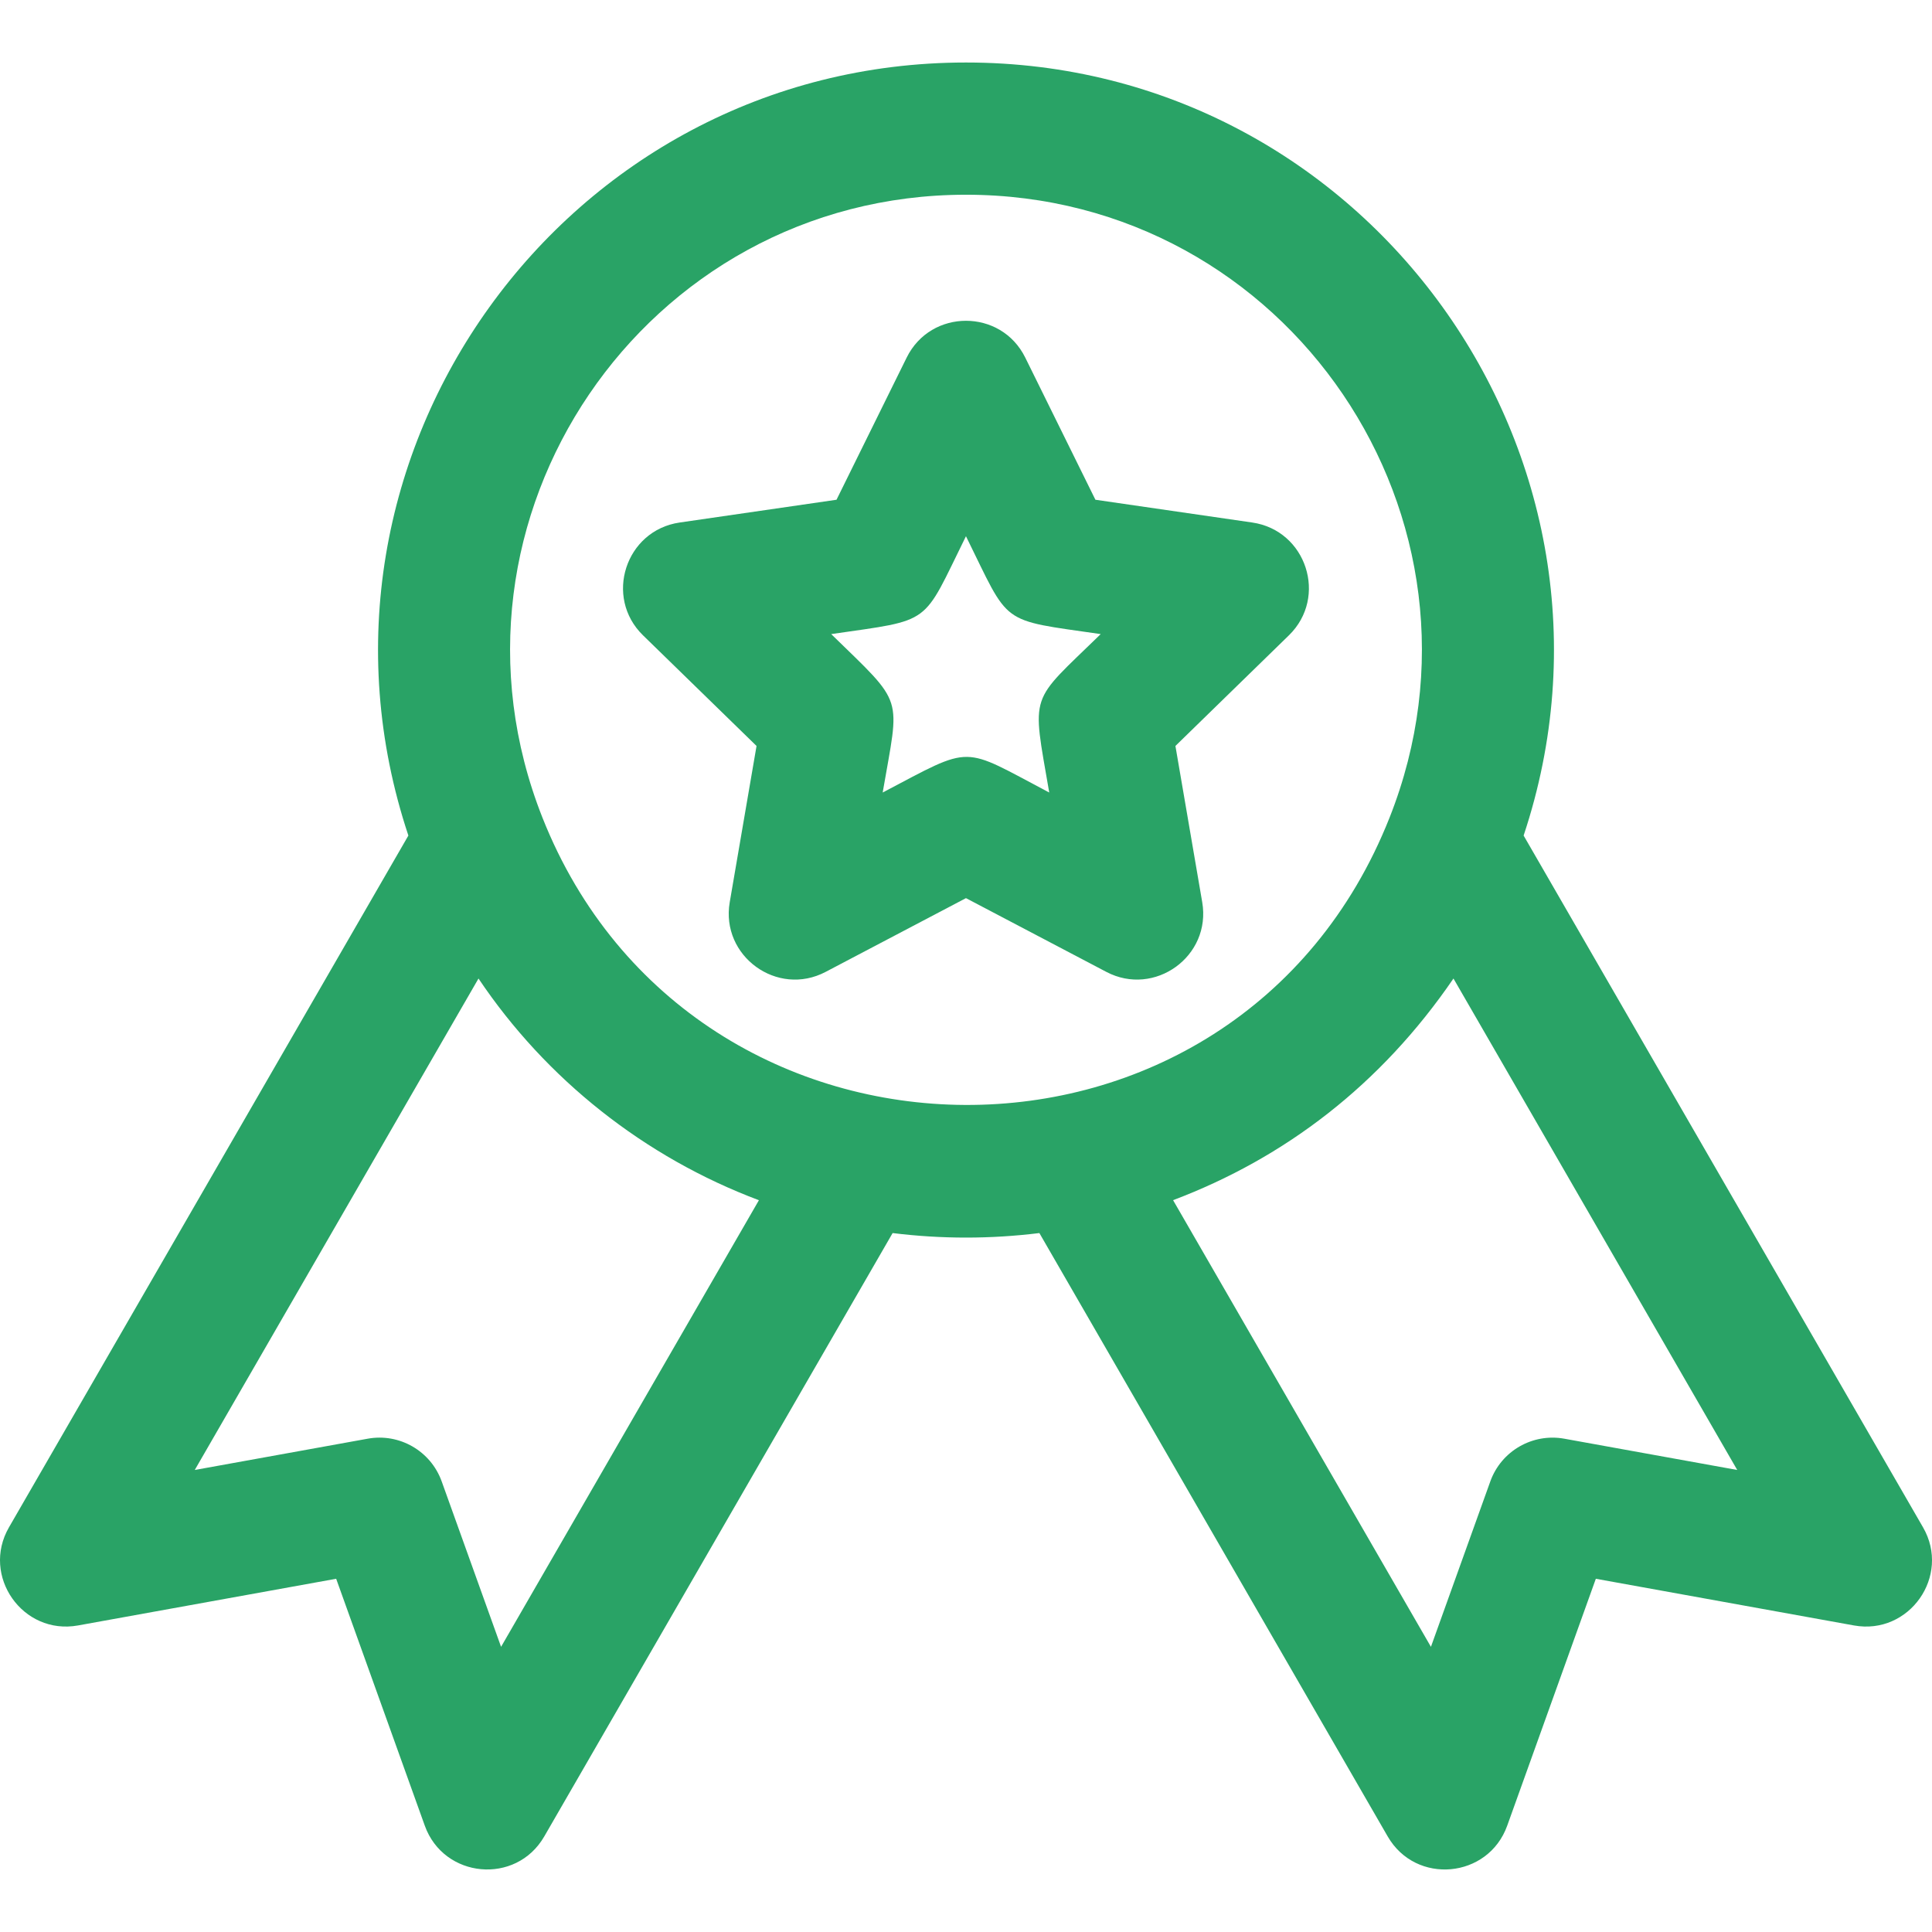
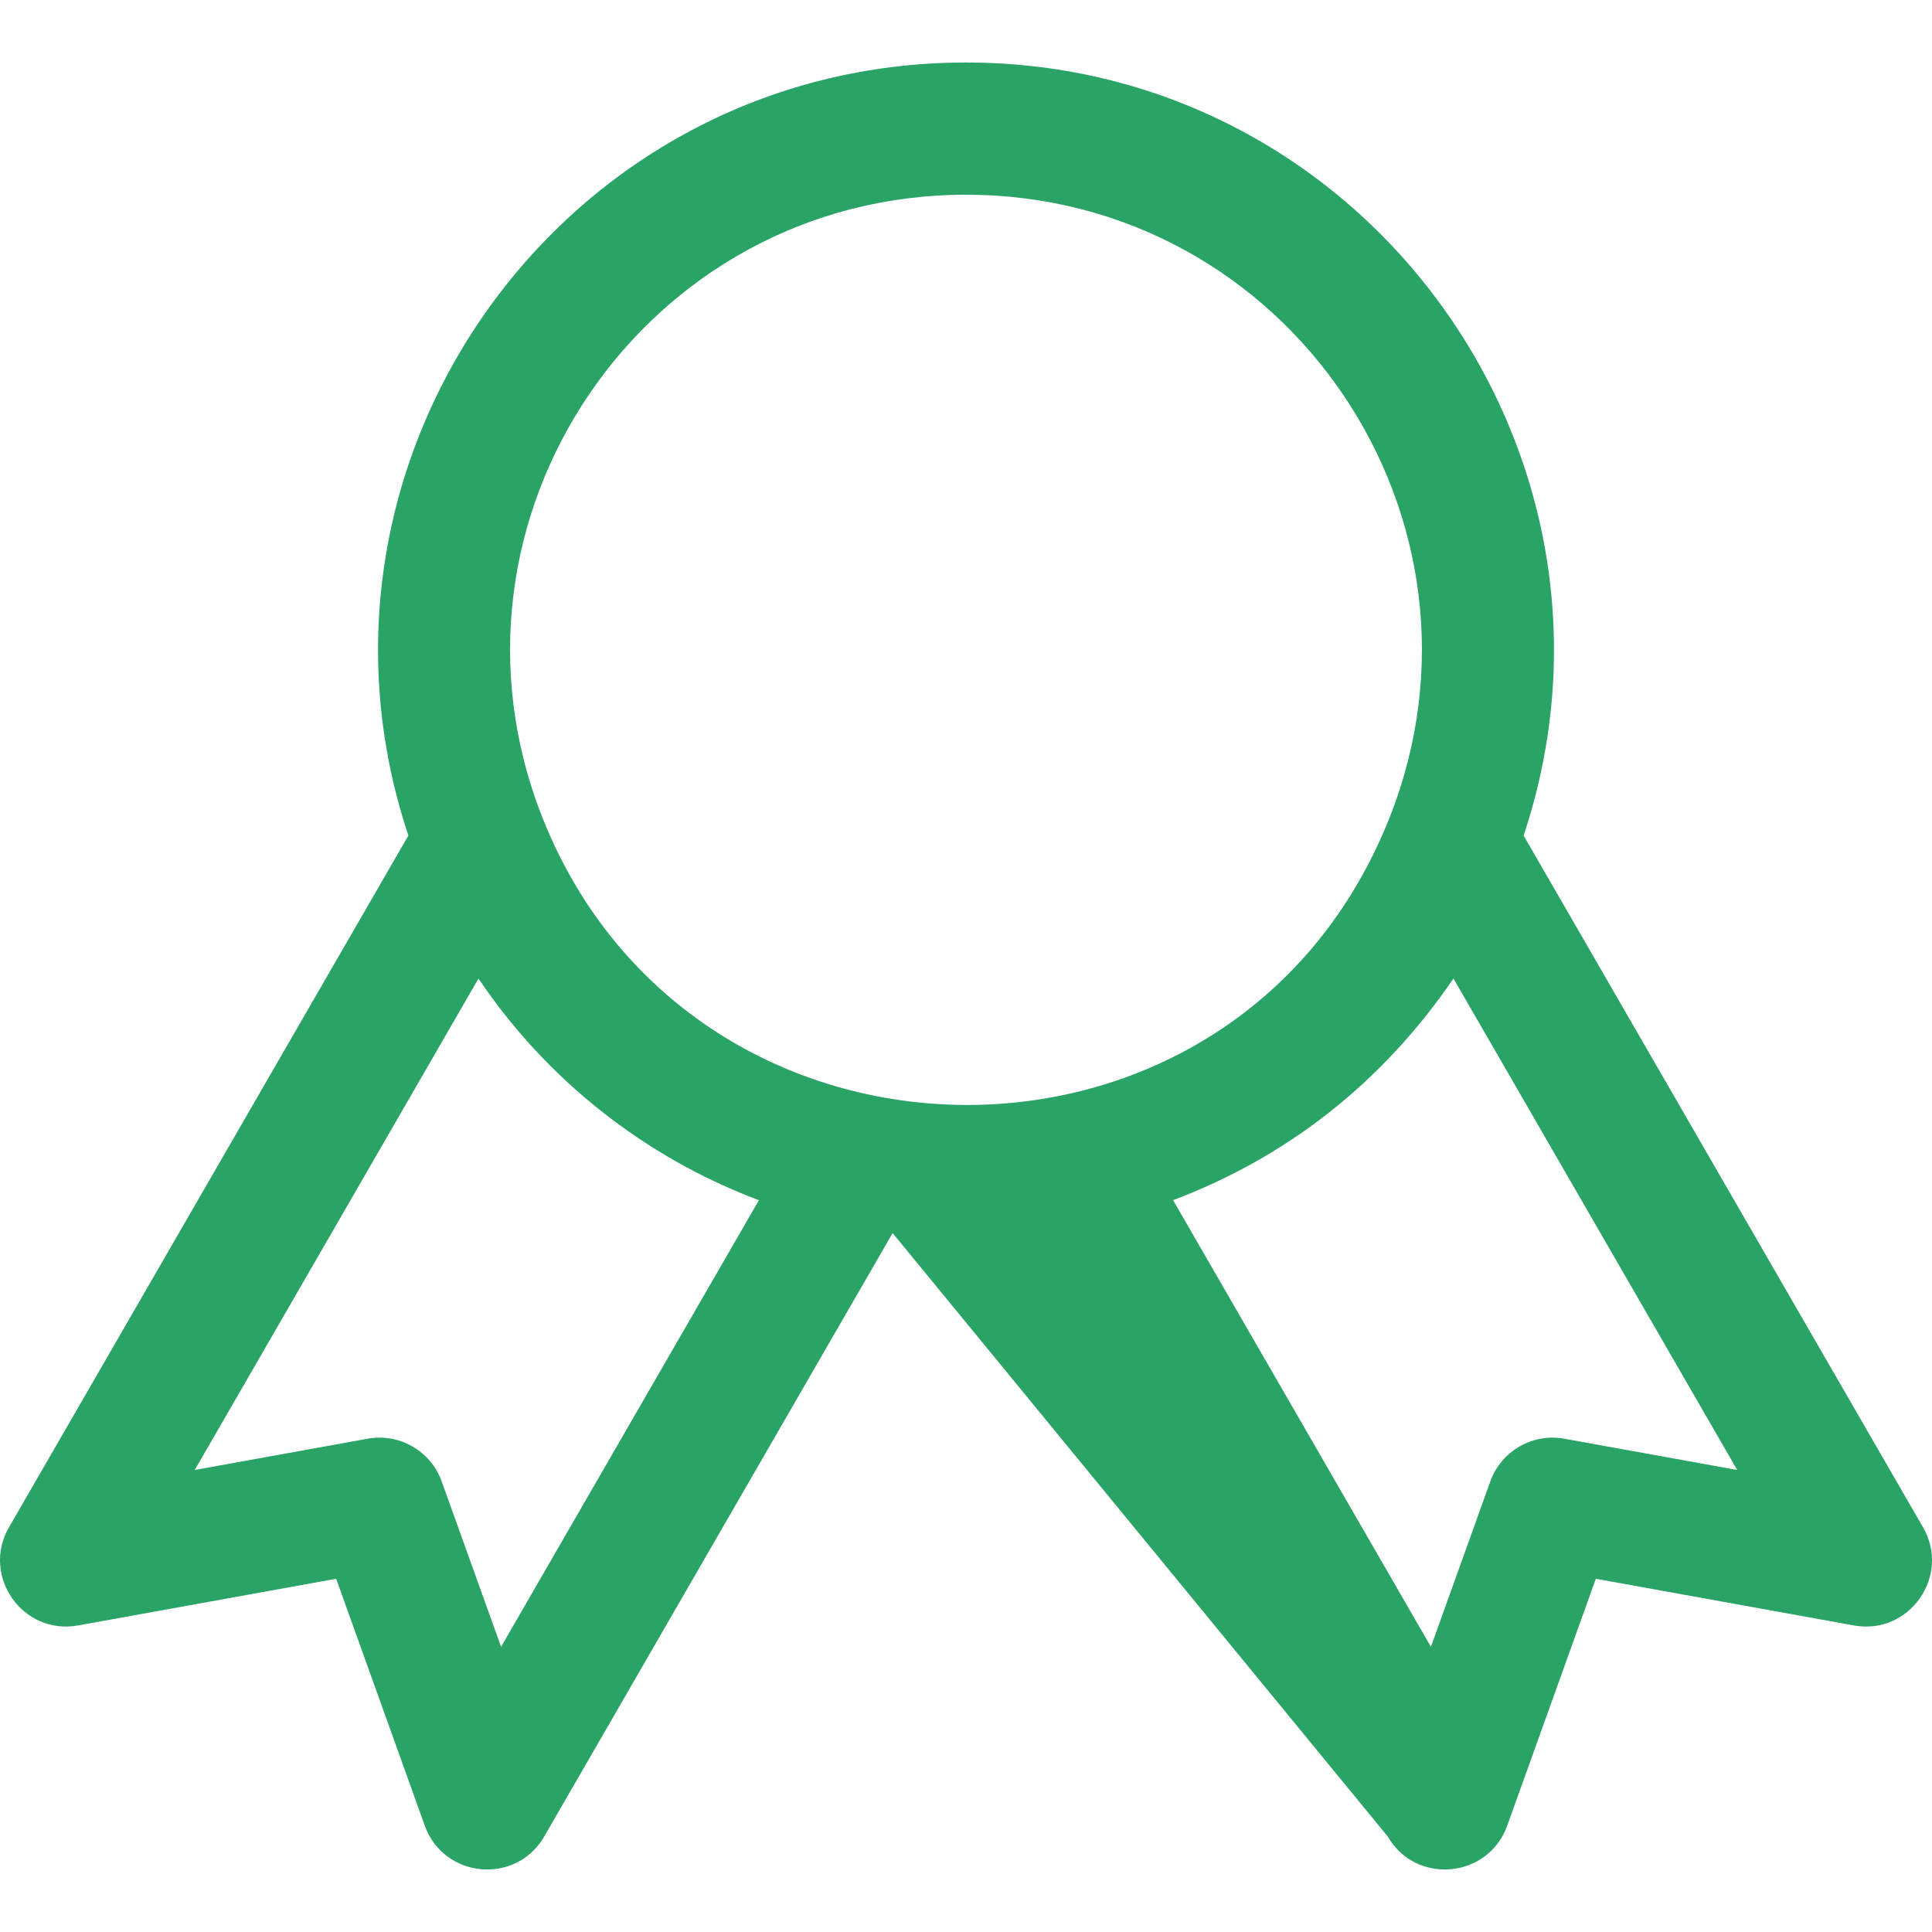
<svg xmlns="http://www.w3.org/2000/svg" width="48" height="48" viewBox="0 0 48 48" fill="none">
  <g id="quality-svgrepo-com 1" clip-path="url(#clip0_457_20679)">
    <g id="Group">
      <g id="Group_2">
        <g id="Group_3">
-           <path id="Vector" d="M31.113 12.982L27.215 12.416L25.472 8.884C24.871 7.665 23.128 7.665 22.526 8.884L20.783 12.416L16.885 12.982C15.541 13.178 15.002 14.835 15.975 15.784L18.796 18.533L18.13 22.415C17.9 23.754 19.31 24.779 20.513 24.146L23.999 22.314L27.486 24.146C28.684 24.777 30.099 23.76 29.869 22.415L29.203 18.533L32.023 15.784C32.996 14.835 32.458 13.178 31.113 12.982ZM26.068 19.69C23.857 18.528 24.208 18.492 21.93 19.69C22.352 17.23 22.495 17.552 20.651 15.754C23.195 15.384 22.893 15.562 23.999 13.322C25.107 15.566 24.803 15.385 27.347 15.754C25.555 17.501 25.634 17.157 26.068 19.69Z" fill="#29A366" />
-           <path id="Vector_2" d="M47.777 37.946L37.854 20.759C40.988 11.344 33.962 1.553 24 1.553C14.036 1.553 7.013 11.347 10.146 20.759L0.223 37.946C-0.474 39.154 0.564 40.632 1.938 40.384L8.352 39.224L10.554 45.359C11.025 46.67 12.821 46.84 13.522 45.626L22.177 30.635C23.392 30.785 24.607 30.785 25.823 30.635L34.477 45.626C35.178 46.84 36.975 46.671 37.446 45.359L39.648 39.224L46.062 40.384C47.435 40.632 48.475 39.155 47.777 37.946ZM12.449 40.915L10.974 36.806C10.703 36.051 9.927 35.601 9.136 35.744L4.839 36.521L11.888 24.311C13.566 26.81 16.009 28.75 18.855 29.819L12.449 40.915ZM13.477 20.314C10.542 12.9 15.998 4.838 24 4.838C32.008 4.838 37.456 12.904 34.523 20.314C30.722 29.911 17.215 29.752 13.477 20.314ZM38.864 35.744C38.074 35.602 37.297 36.05 37.026 36.806L35.551 40.915L29.145 29.818C31.924 28.768 34.304 26.954 36.111 24.311L43.161 36.521L38.864 35.744Z" fill="#29A366" />
+           <path id="Vector_2" d="M47.777 37.946L37.854 20.759C40.988 11.344 33.962 1.553 24 1.553C14.036 1.553 7.013 11.347 10.146 20.759L0.223 37.946C-0.474 39.154 0.564 40.632 1.938 40.384L8.352 39.224L10.554 45.359C11.025 46.67 12.821 46.84 13.522 45.626L22.177 30.635L34.477 45.626C35.178 46.84 36.975 46.671 37.446 45.359L39.648 39.224L46.062 40.384C47.435 40.632 48.475 39.155 47.777 37.946ZM12.449 40.915L10.974 36.806C10.703 36.051 9.927 35.601 9.136 35.744L4.839 36.521L11.888 24.311C13.566 26.81 16.009 28.75 18.855 29.819L12.449 40.915ZM13.477 20.314C10.542 12.9 15.998 4.838 24 4.838C32.008 4.838 37.456 12.904 34.523 20.314C30.722 29.911 17.215 29.752 13.477 20.314ZM38.864 35.744C38.074 35.602 37.297 36.05 37.026 36.806L35.551 40.915L29.145 29.818C31.924 28.768 34.304 26.954 36.111 24.311L43.161 36.521L38.864 35.744Z" fill="#29A366" />
        </g>
      </g>
    </g>
  </g>
  <defs>
    <clipPath id="clip0_457_20679">
      <rect width="48" height="48" fill="white" />
    </clipPath>
  </defs>
</svg>